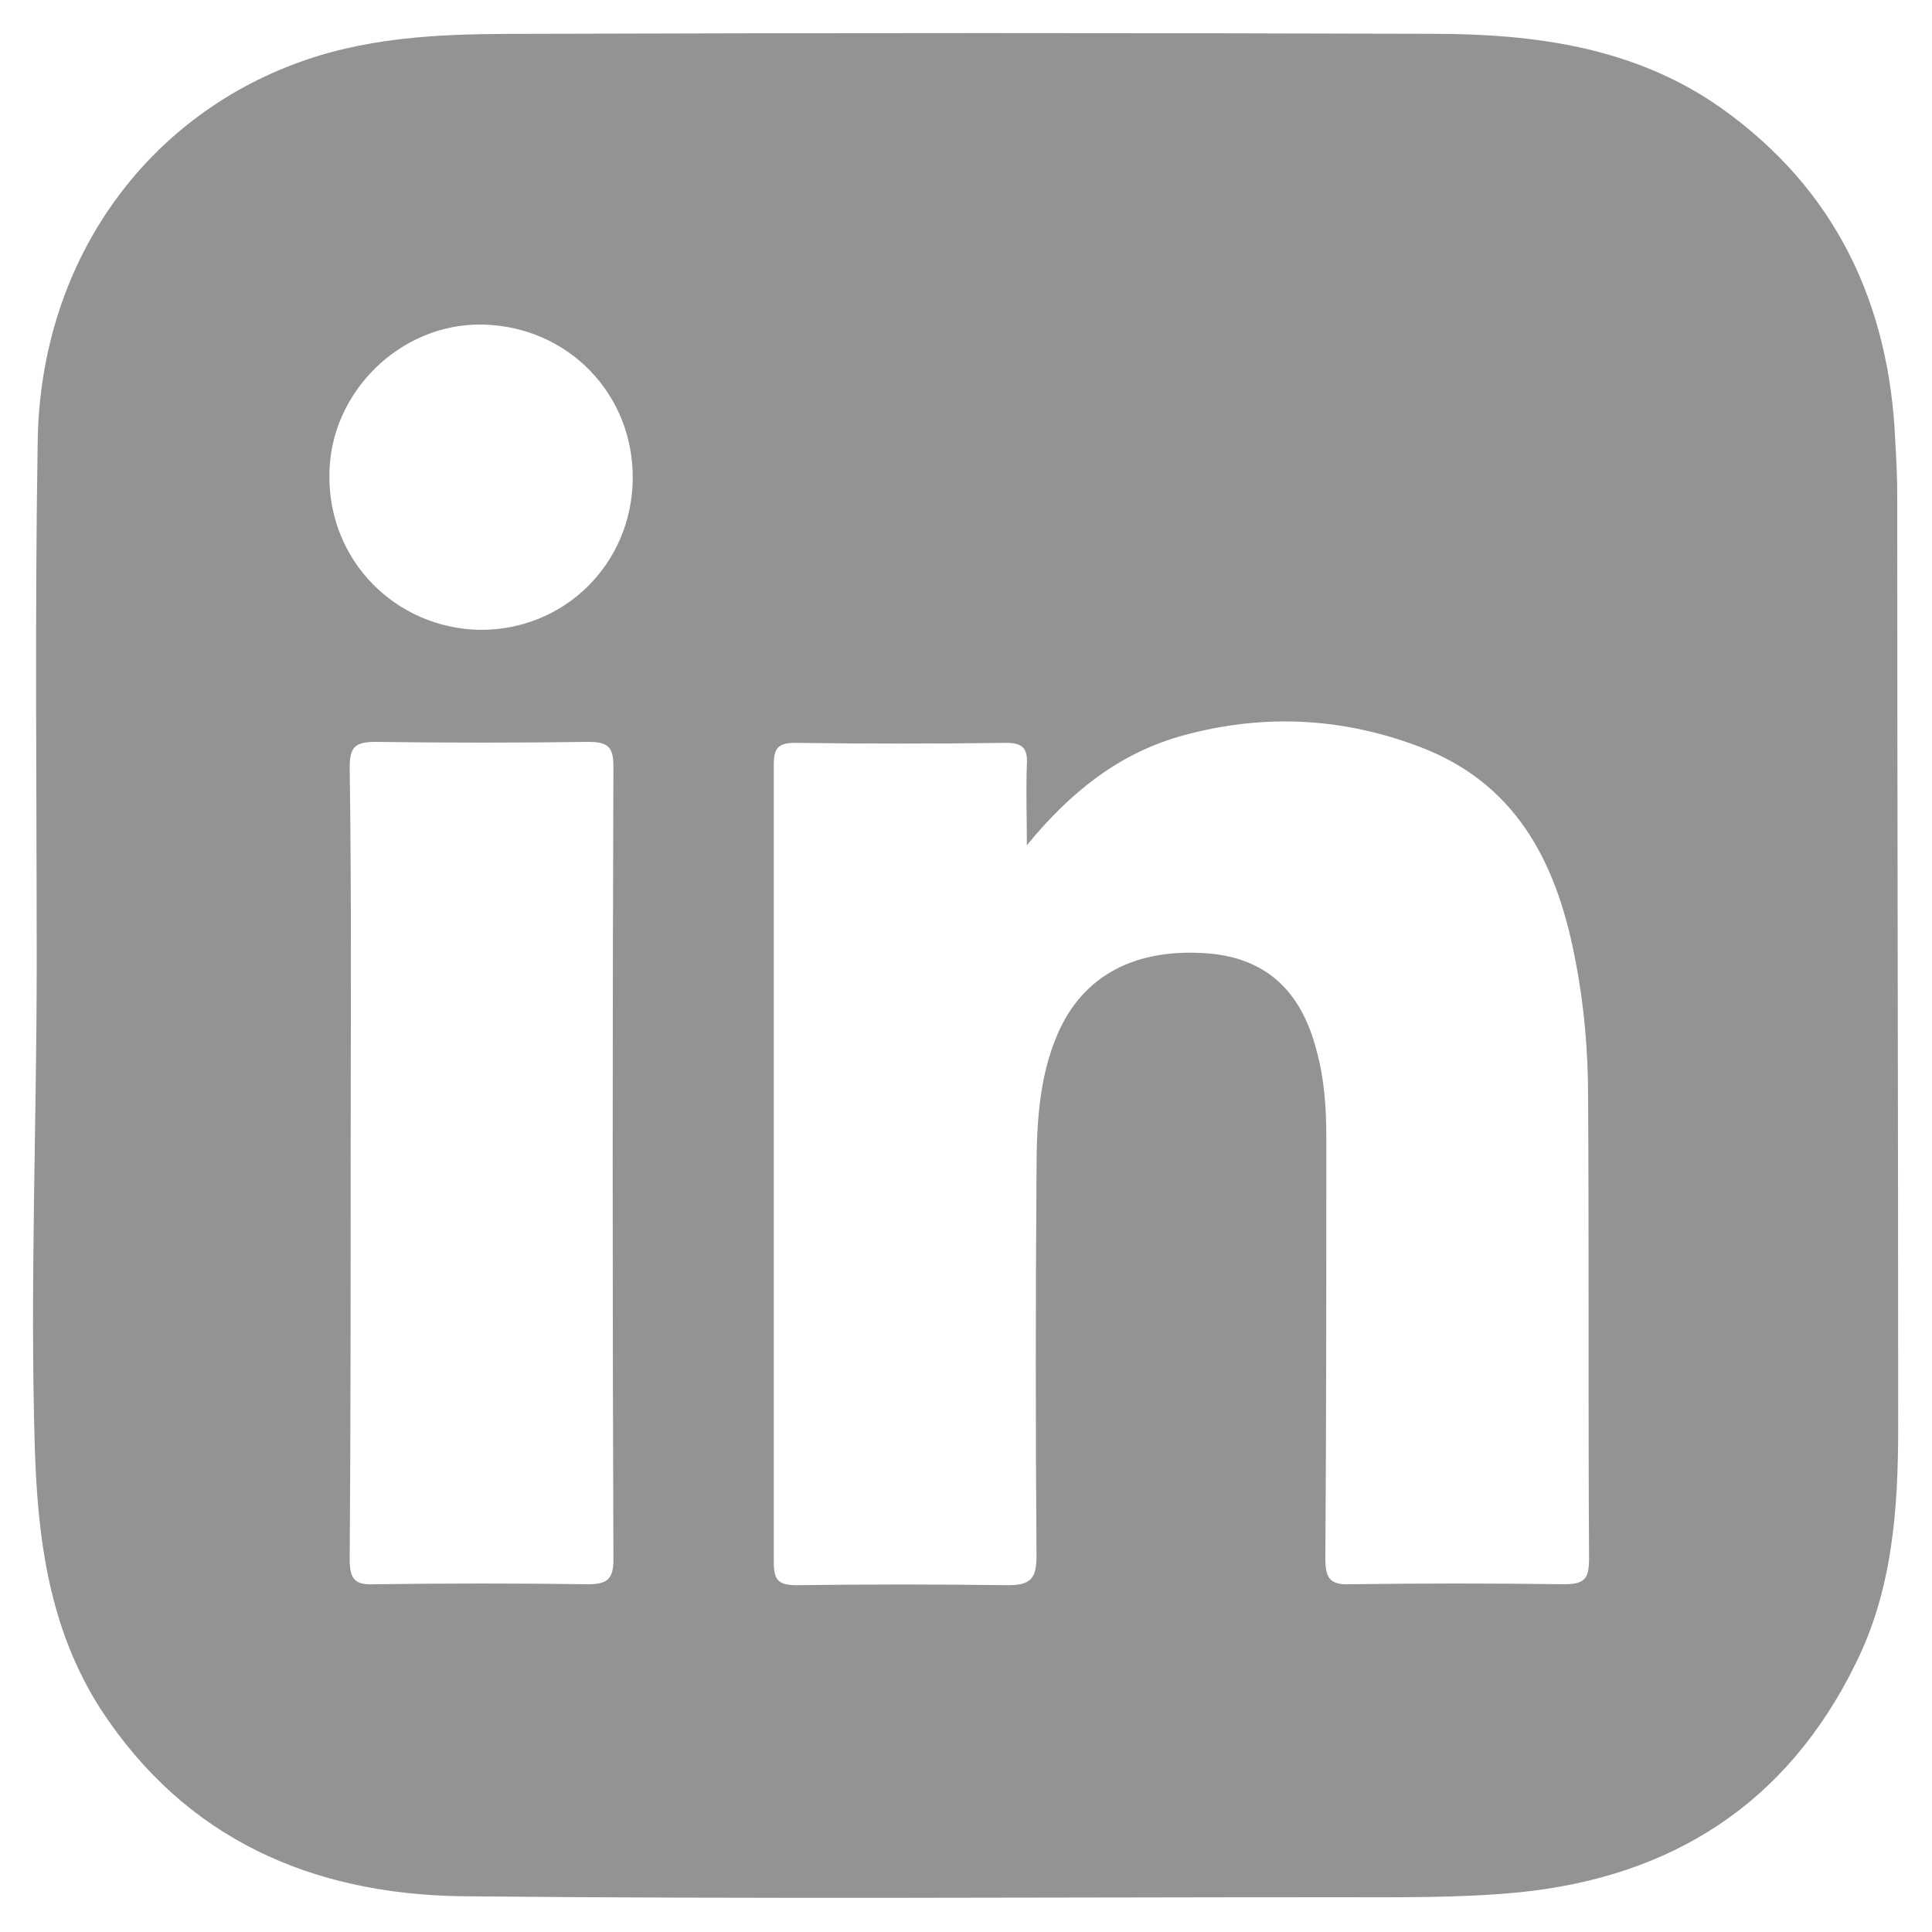
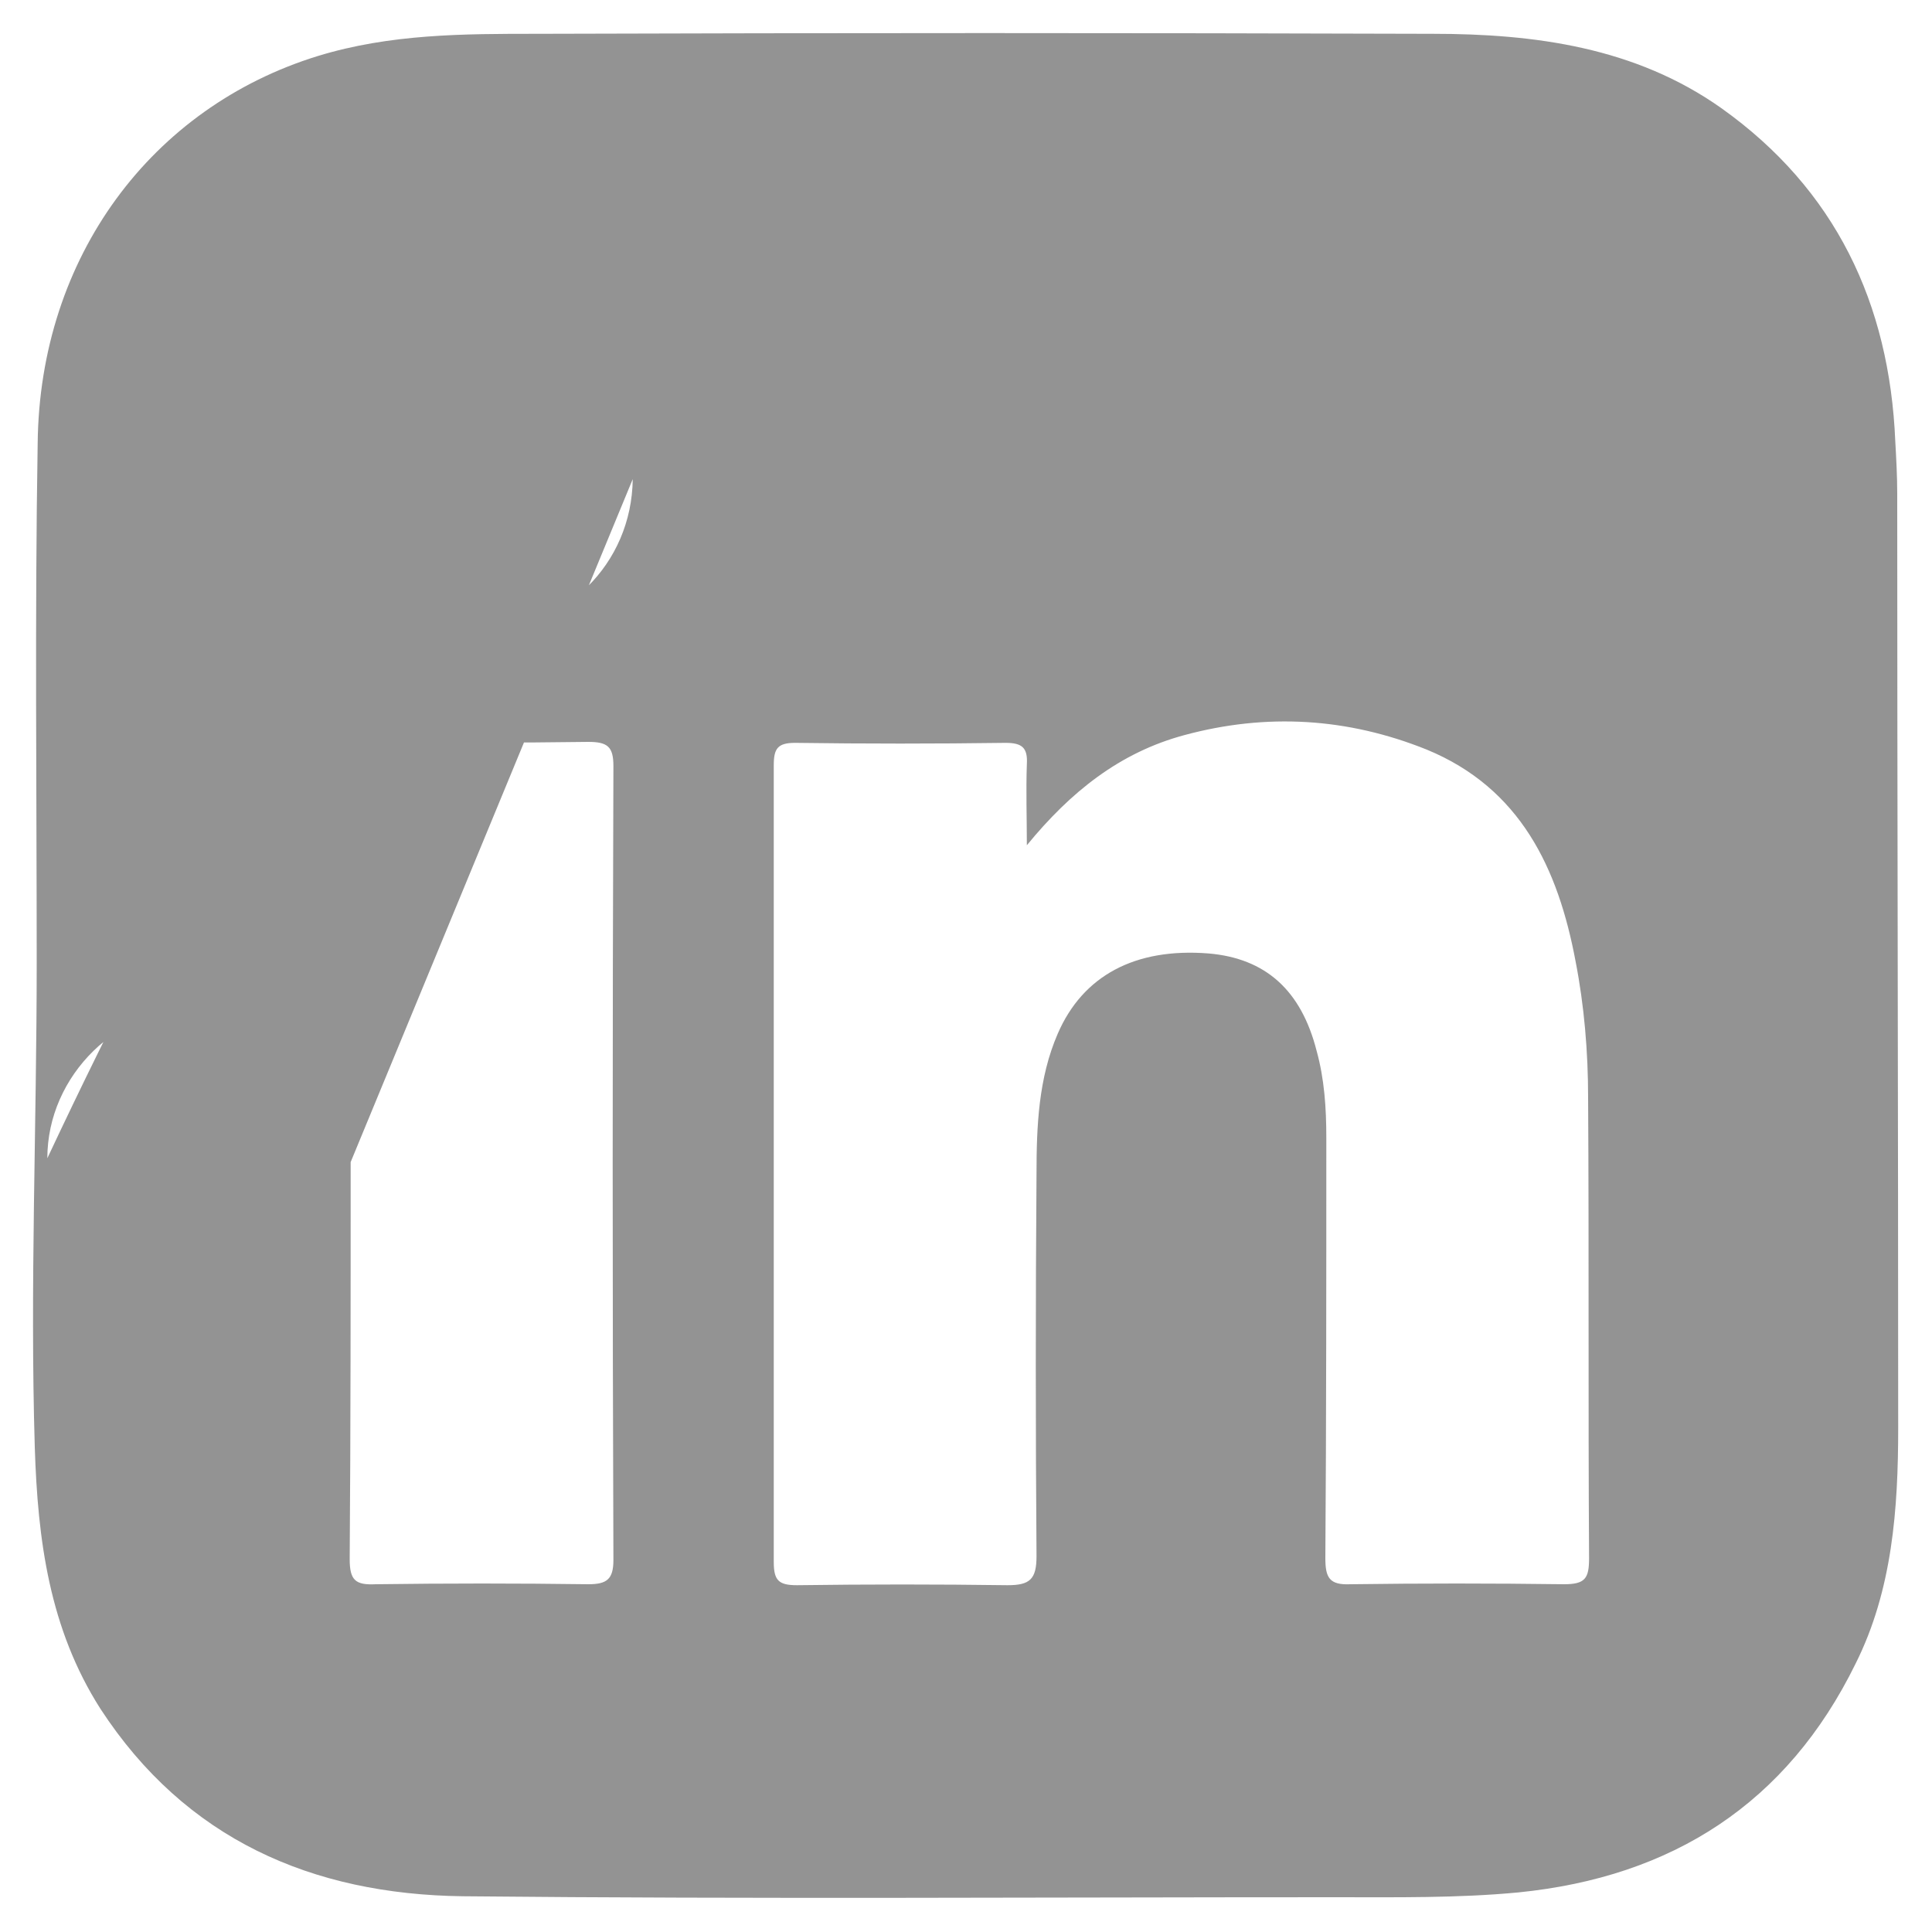
<svg xmlns="http://www.w3.org/2000/svg" version="1.1" id="Layer_1" x="0px" y="0px" viewBox="0 0 200 200" style="enable-background:new 0 0 200 200;" xml:space="preserve">
  <style type="text/css">
	.st0{fill:#939393;}
</style>
-   <path class="st0" d="M3.8,99.7c0-17.9-0.2-35.9,0.1-53.8C4.1,26.6,15.7,11.1,32.9,5.8C40.4,3.5,48,3.5,55.6,3.5  c30.9-0.1,61.8-0.1,92.7,0c10.6,0,21,1.4,29.9,7.7c11.8,8.4,17.4,20.2,18,34.5c0.1,1.8,0.2,3.6,0.2,5.4c0,32.2,0.1,64.4,0.1,96.7  c0,8.4-0.6,16.8-4.4,24.4c-7.1,14.5-19,22.1-34.9,23.7c-6.3,0.6-12.7,0.5-19,0.5c-30.1,0-60.2,0.2-90.3-0.1  c-15.6-0.2-28.7-5.9-37.5-19.4c-5.3-8.3-6.5-17.5-6.8-27.1C3.1,133.2,3.8,116.4,3.8,99.7z M106.3,87.5c0-2.8-0.1-5.6,0-8.4  c0.1-1.7-0.5-2.2-2.2-2.2c-7.3,0.1-14.5,0.1-21.8,0c-1.8,0-2.2,0.6-2.2,2.3c0,27.5,0,55,0,82.5c0,1.9,0.5,2.4,2.4,2.4  c7.3-0.1,14.5-0.1,21.8,0c2.3,0,3-0.6,3-3c-0.1-13.2-0.1-26.4,0-39.6c0-4.9,0.2-9.9,2.2-14.5c2.6-6,8-8.9,15.6-8.3  c5.9,0.5,9.6,3.8,11.2,10.1c0.8,2.9,1,5.9,1,9c0,14.5,0,29-0.1,43.5c0,2,0.4,2.8,2.6,2.7c7.3-0.1,14.7-0.1,22.1,0  c2.2,0,2.6-0.6,2.6-2.7c-0.1-15.9,0-31.8-0.1-47.7c0-4.7-0.4-9.5-1.3-14.1c-1.8-9.6-5.7-17.9-15.4-21.9c-8.2-3.3-16.6-3.8-25.1-1.5  C115.9,77.9,110.8,82,106.3,87.5z M36.3,120.3c0,13.7,0,27.4-0.1,41.1c0,2.2,0.6,2.7,2.7,2.6c7.3-0.1,14.7-0.1,22,0  c1.9,0,2.6-0.5,2.6-2.5c-0.1-27.4-0.1-54.8,0-82.2c0-2-0.6-2.5-2.6-2.5c-7.3,0.1-14.7,0.1-22,0c-2.1,0-2.7,0.5-2.7,2.6  C36.4,93.1,36.3,106.7,36.3,120.3z M65.5,49.6c0.1-8.8-6.7-15.8-15.5-16c-8.5-0.2-15.9,7-15.9,15.6C34,58,40.9,65,49.6,65.2  C58.4,65.3,65.4,58.4,65.5,49.6z" />
+   <path class="st0" d="M3.8,99.7c0-17.9-0.2-35.9,0.1-53.8C4.1,26.6,15.7,11.1,32.9,5.8C40.4,3.5,48,3.5,55.6,3.5  c30.9-0.1,61.8-0.1,92.7,0c10.6,0,21,1.4,29.9,7.7c11.8,8.4,17.4,20.2,18,34.5c0.1,1.8,0.2,3.6,0.2,5.4c0,32.2,0.1,64.4,0.1,96.7  c0,8.4-0.6,16.8-4.4,24.4c-7.1,14.5-19,22.1-34.9,23.7c-6.3,0.6-12.7,0.5-19,0.5c-30.1,0-60.2,0.2-90.3-0.1  c-15.6-0.2-28.7-5.9-37.5-19.4c-5.3-8.3-6.5-17.5-6.8-27.1C3.1,133.2,3.8,116.4,3.8,99.7z M106.3,87.5c0-2.8-0.1-5.6,0-8.4  c0.1-1.7-0.5-2.2-2.2-2.2c-7.3,0.1-14.5,0.1-21.8,0c-1.8,0-2.2,0.6-2.2,2.3c0,27.5,0,55,0,82.5c0,1.9,0.5,2.4,2.4,2.4  c7.3-0.1,14.5-0.1,21.8,0c2.3,0,3-0.6,3-3c-0.1-13.2-0.1-26.4,0-39.6c0-4.9,0.2-9.9,2.2-14.5c2.6-6,8-8.9,15.6-8.3  c5.9,0.5,9.6,3.8,11.2,10.1c0.8,2.9,1,5.9,1,9c0,14.5,0,29-0.1,43.5c0,2,0.4,2.8,2.6,2.7c7.3-0.1,14.7-0.1,22.1,0  c2.2,0,2.6-0.6,2.6-2.7c-0.1-15.9,0-31.8-0.1-47.7c0-4.7-0.4-9.5-1.3-14.1c-1.8-9.6-5.7-17.9-15.4-21.9c-8.2-3.3-16.6-3.8-25.1-1.5  C115.9,77.9,110.8,82,106.3,87.5z M36.3,120.3c0,13.7,0,27.4-0.1,41.1c0,2.2,0.6,2.7,2.7,2.6c7.3-0.1,14.7-0.1,22,0  c1.9,0,2.6-0.5,2.6-2.5c-0.1-27.4-0.1-54.8,0-82.2c0-2-0.6-2.5-2.6-2.5c-7.3,0.1-14.7,0.1-22,0c-2.1,0-2.7,0.5-2.7,2.6  C36.4,93.1,36.3,106.7,36.3,120.3z c0.1-8.8-6.7-15.8-15.5-16c-8.5-0.2-15.9,7-15.9,15.6C34,58,40.9,65,49.6,65.2  C58.4,65.3,65.4,58.4,65.5,49.6z" />
</svg>